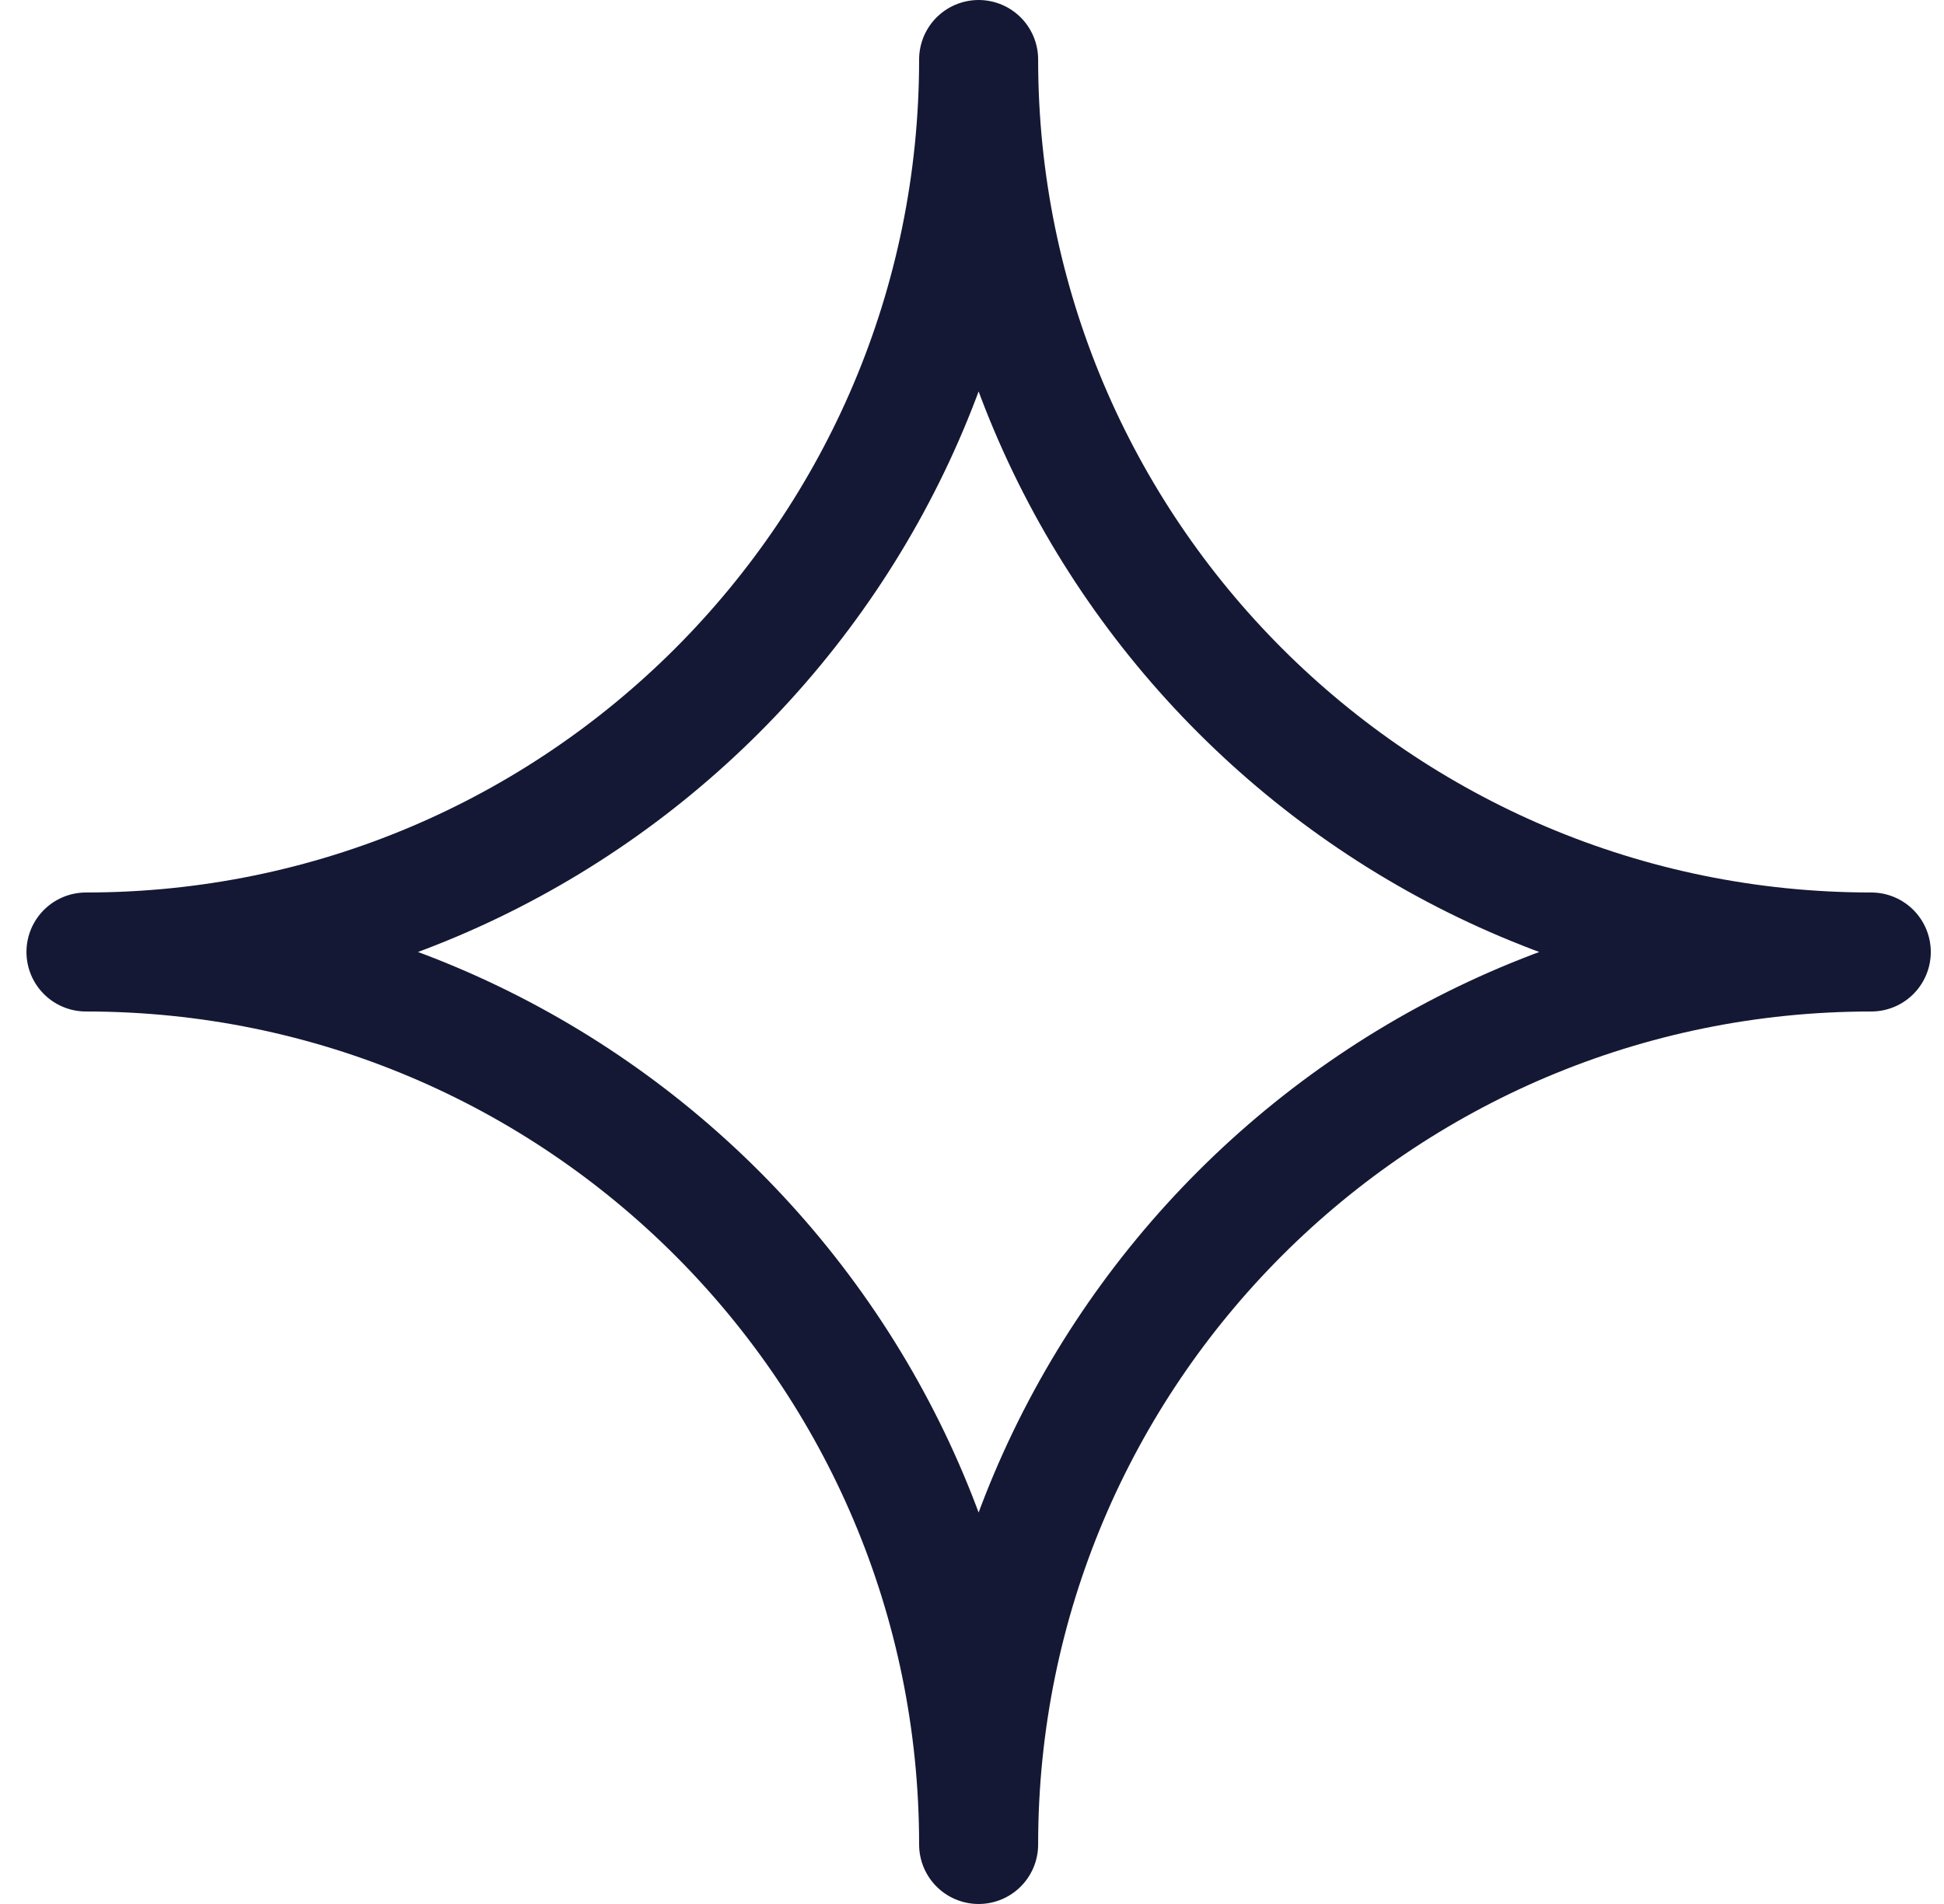
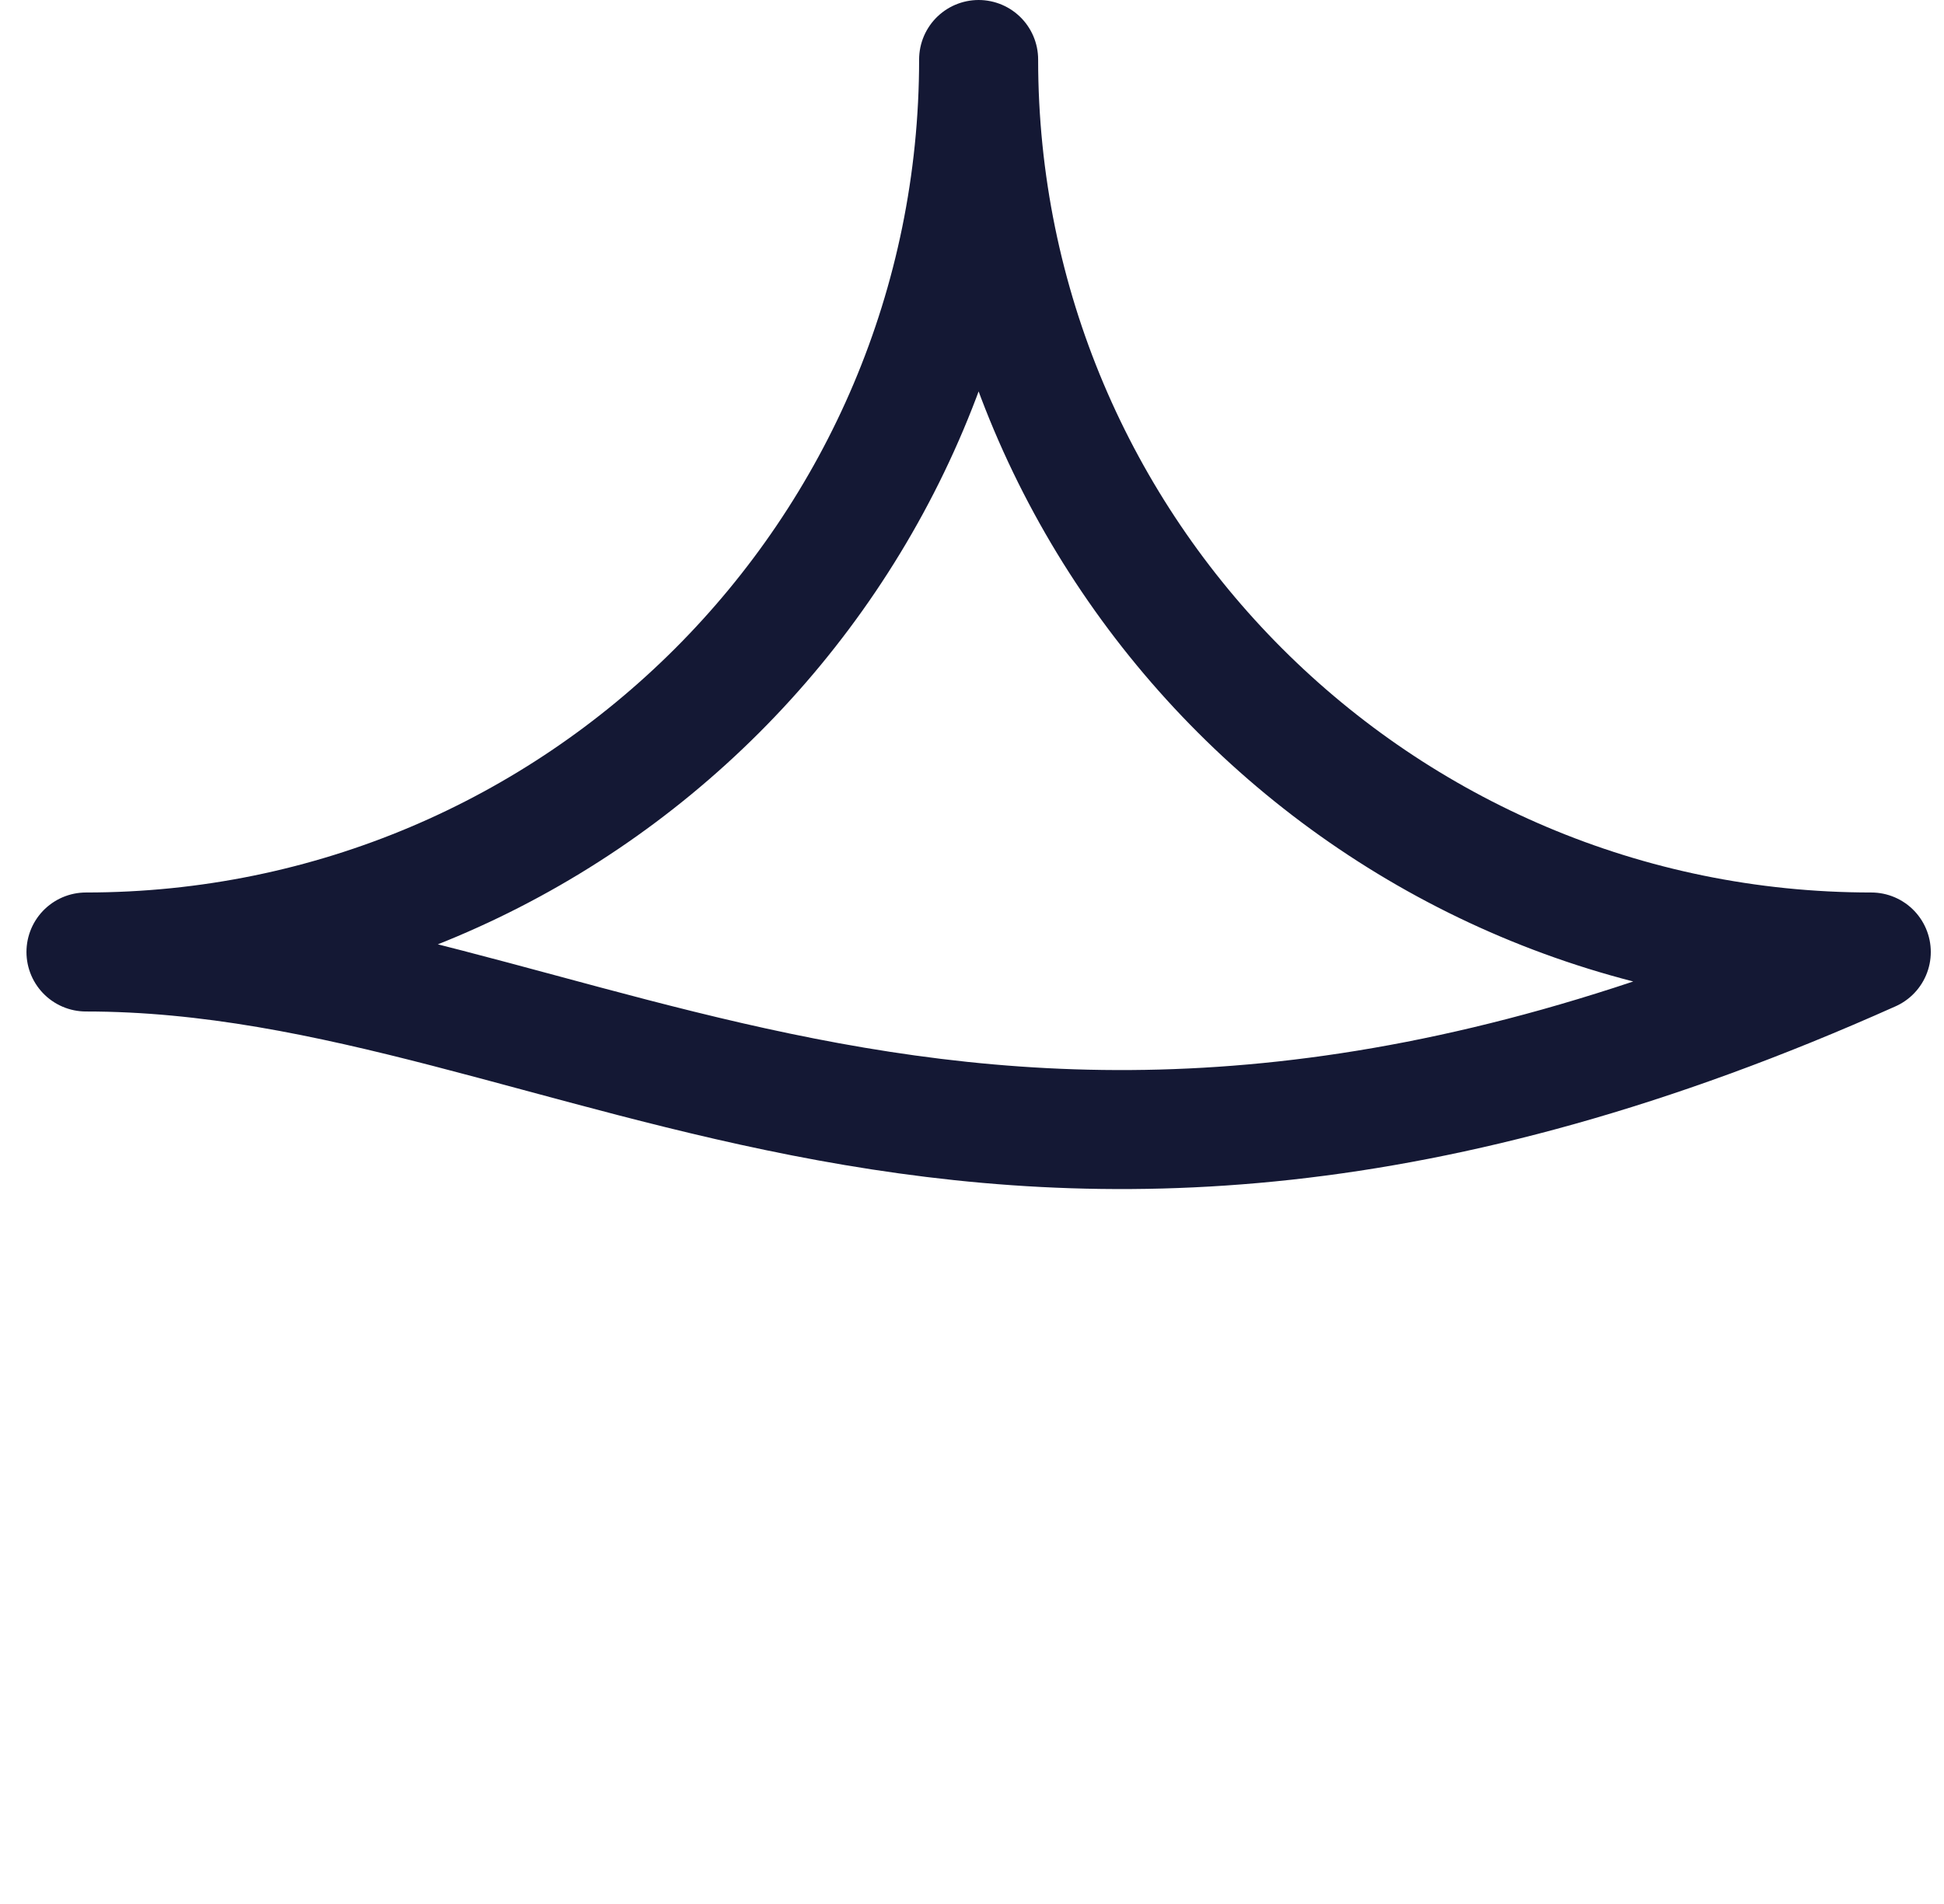
<svg xmlns="http://www.w3.org/2000/svg" width="49" height="48" viewBox="0 0 49 48" fill="none">
-   <path d="M2.167 24C14.593 24 24.667 13.926 24.667 1.5C24.667 13.926 34.74 24 47.167 24C34.74 24 24.667 34.073 24.667 46.5C24.667 34.073 14.593 24 2.167 24Z" stroke="#141834" stroke-width="3" stroke-linejoin="round" />
+   <path d="M2.167 24C14.593 24 24.667 13.926 24.667 1.5C24.667 13.926 34.74 24 47.167 24C24.667 34.073 14.593 24 2.167 24Z" stroke="#141834" stroke-width="3" stroke-linejoin="round" />
</svg>